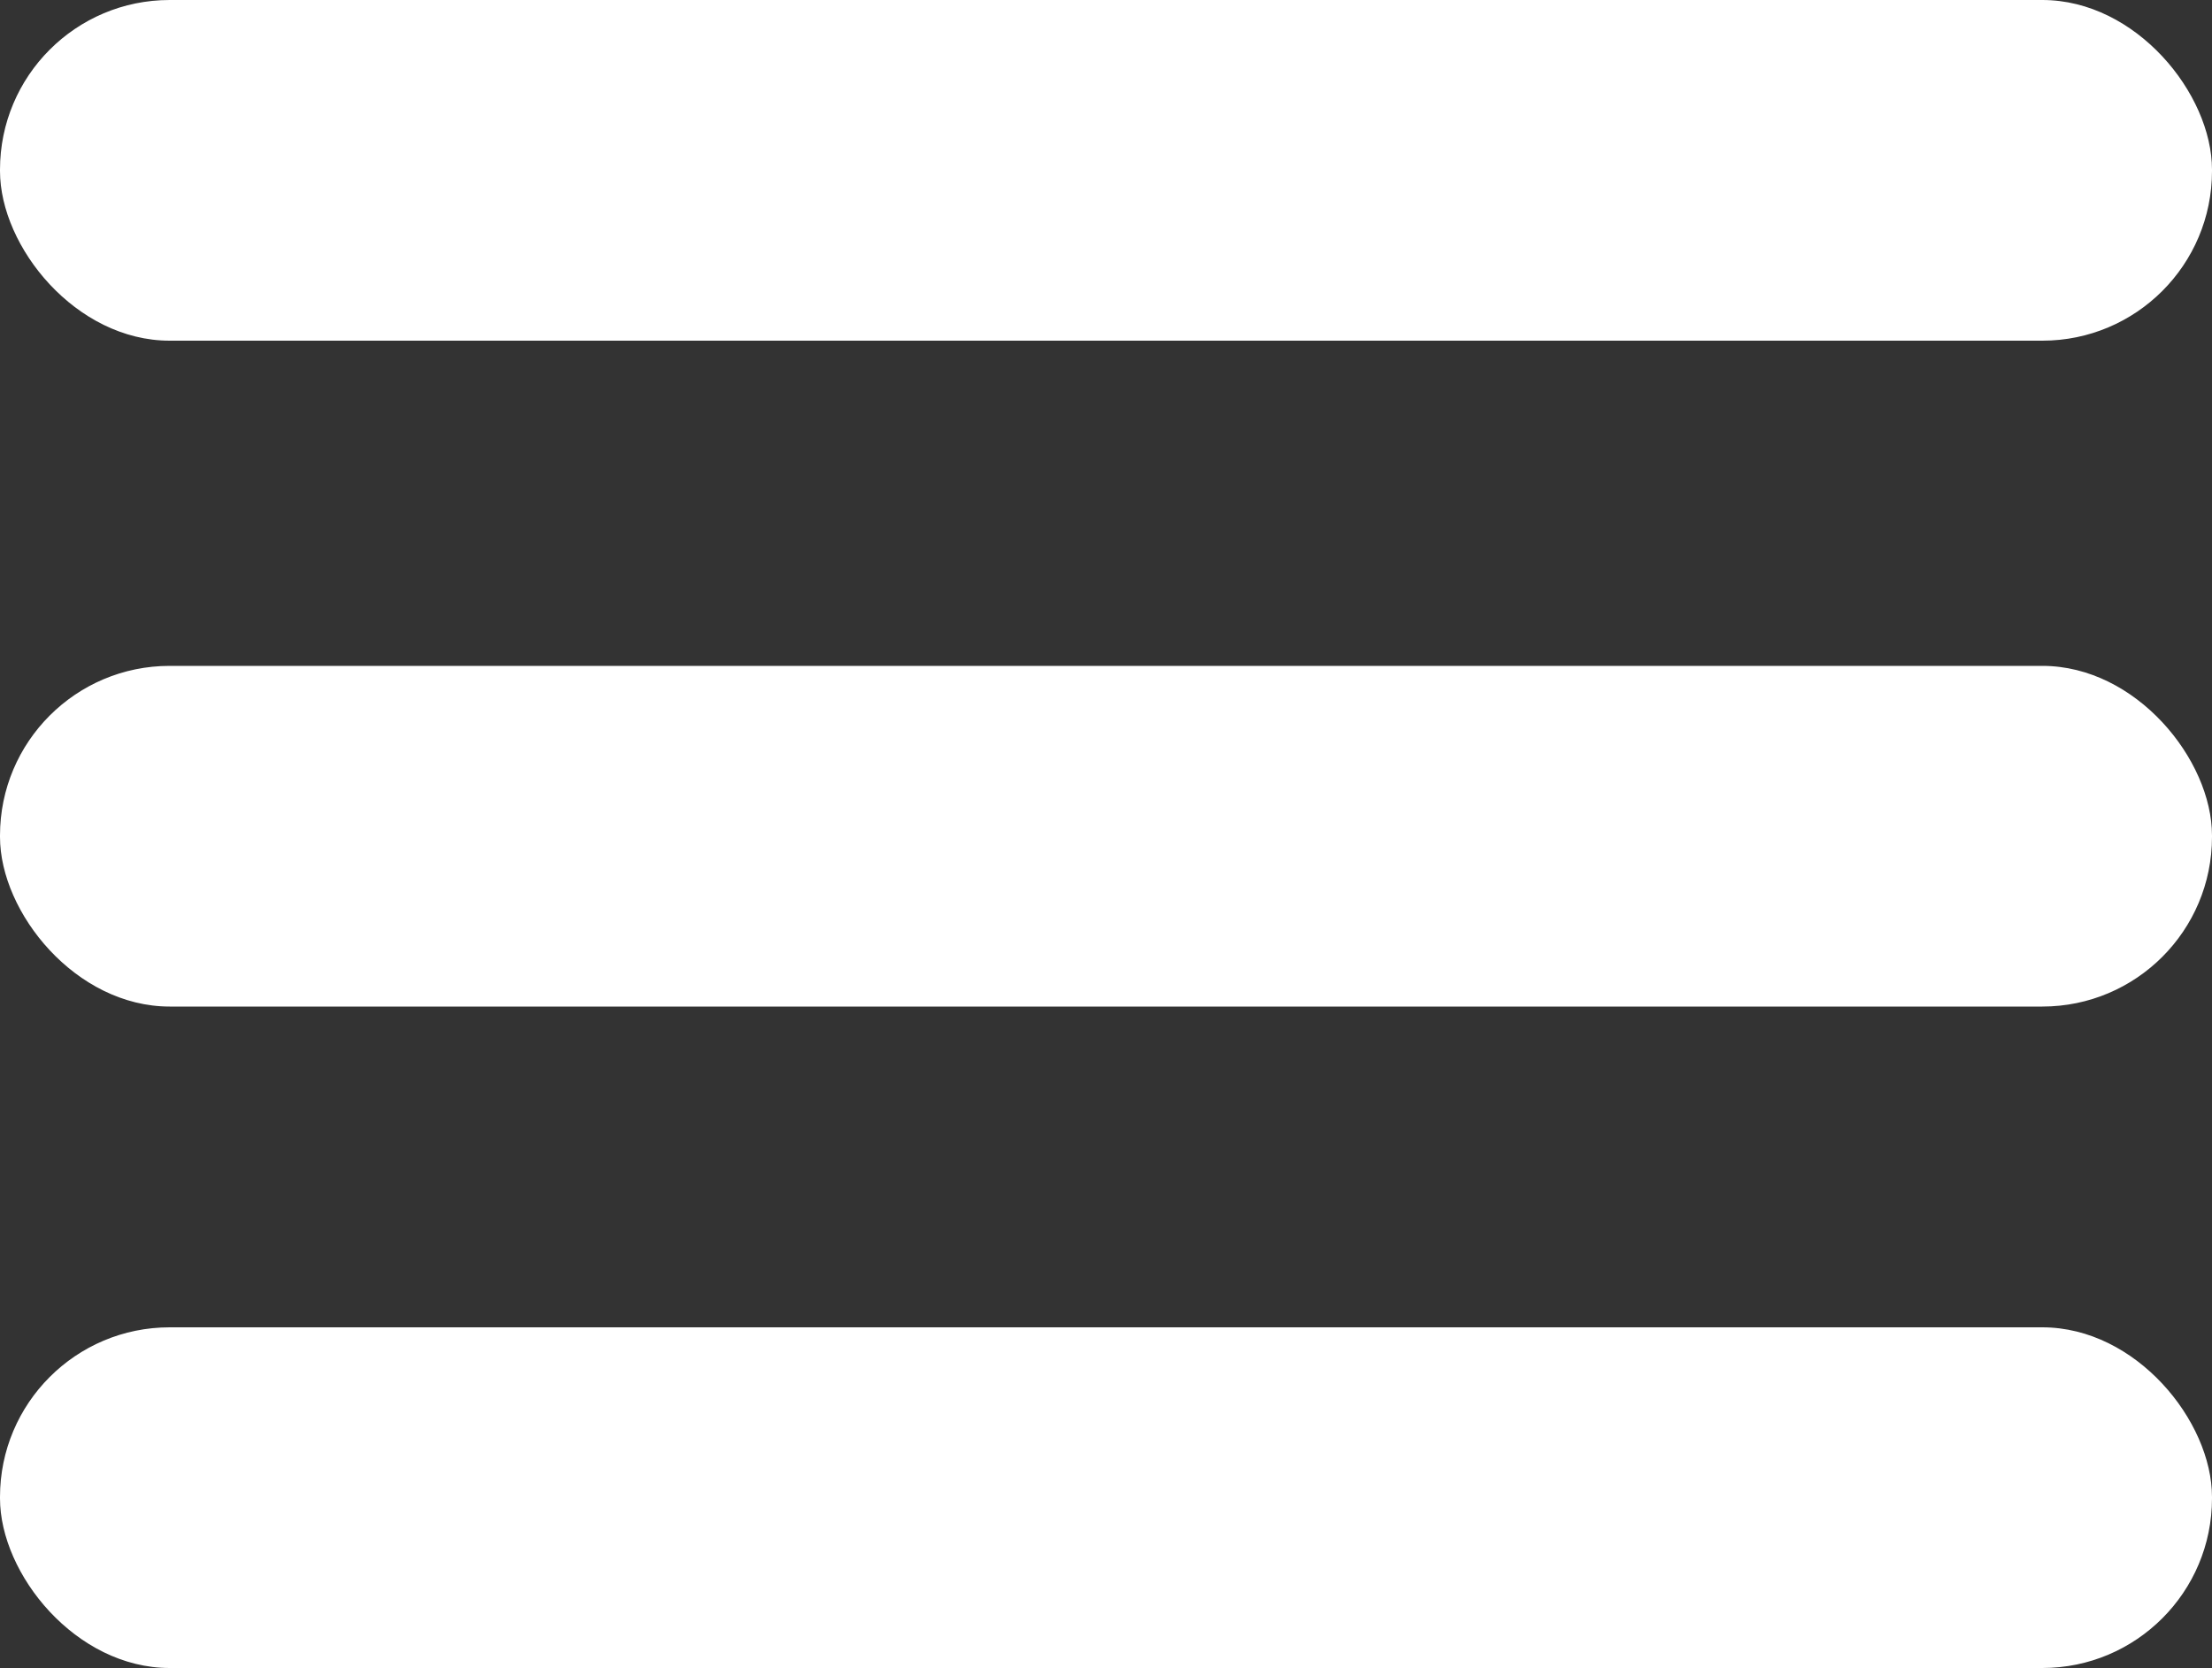
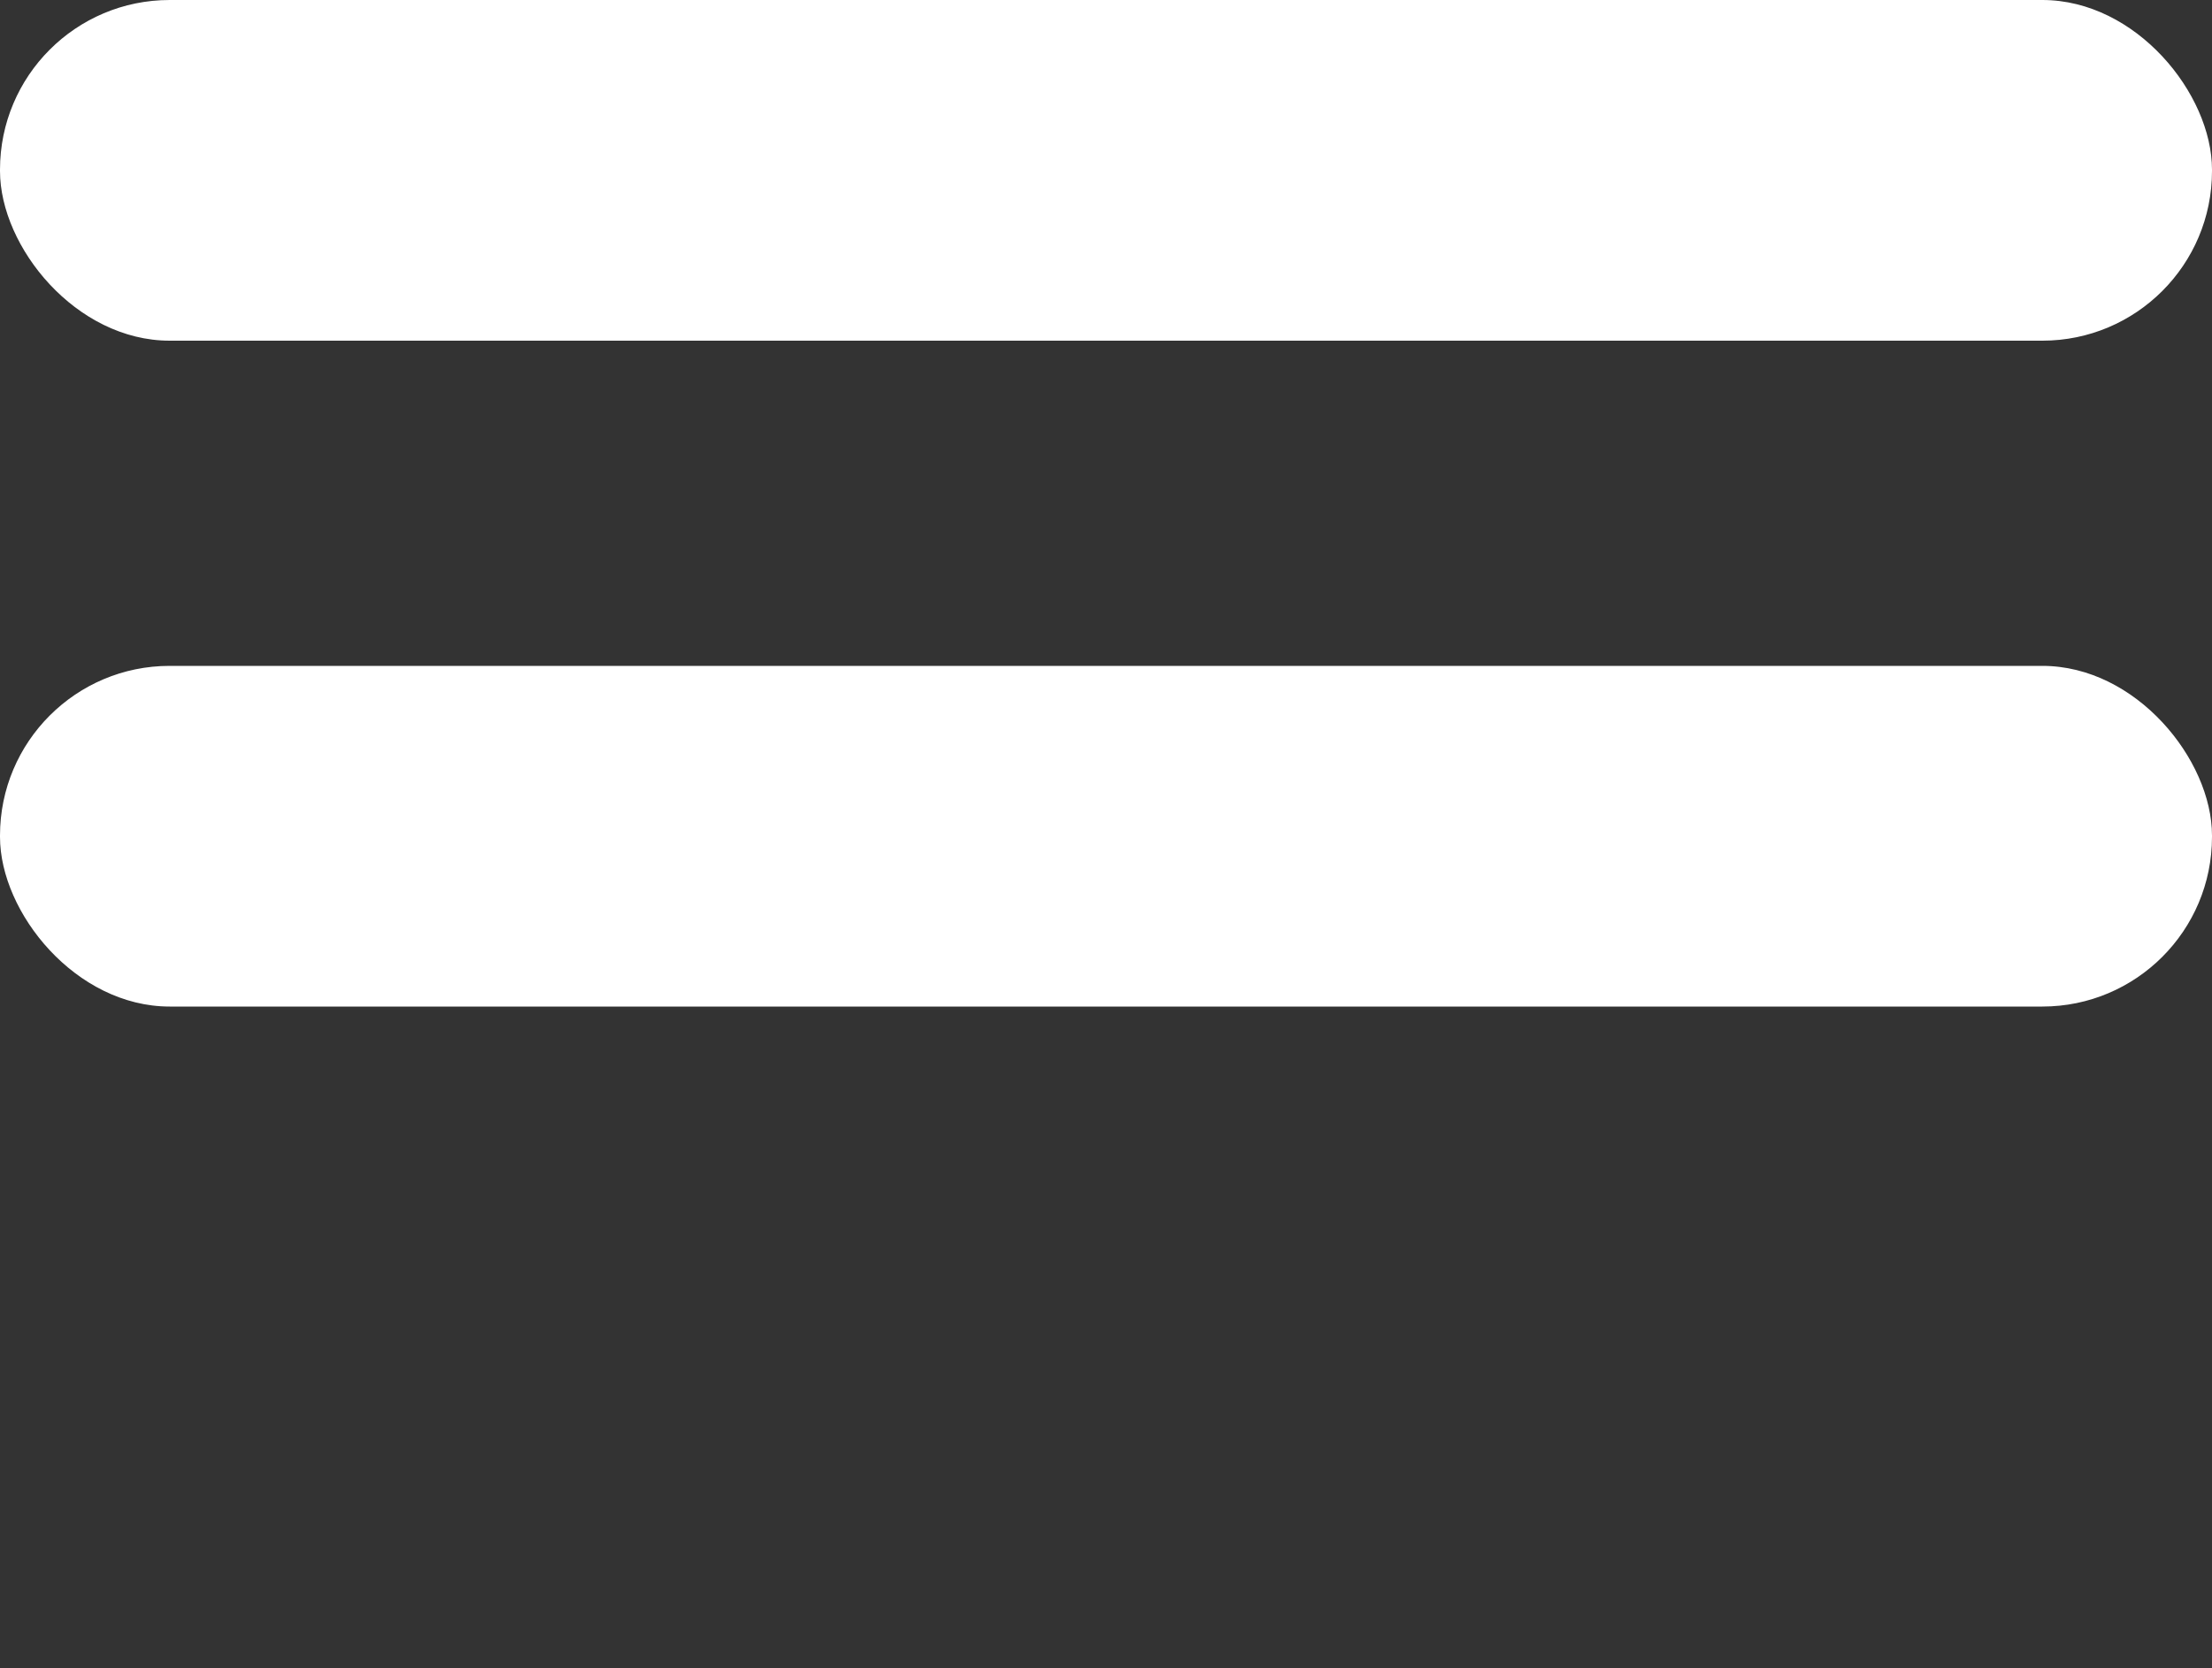
<svg xmlns="http://www.w3.org/2000/svg" id="Layer_2" data-name="Layer 2" viewBox="0 0 500 377">
  <rect x="0" y="0" width="500" height="377" fill="#333333" stroke="none" />
  <defs>
    <style>
      .cls-1 {
        fill: #fff;
        stroke-width: 0px;
      }
    </style>
  </defs>
  <rect class="cls-1" y="150.5" width="500" height="77" rx="38.35" ry="38.35" />
  <rect class="cls-1" y="0" width="500" height="77" rx="38.35" ry="38.35" />
-   <rect class="cls-1" y="300" width="500" height="77" rx="38.35" ry="38.35" />
</svg>